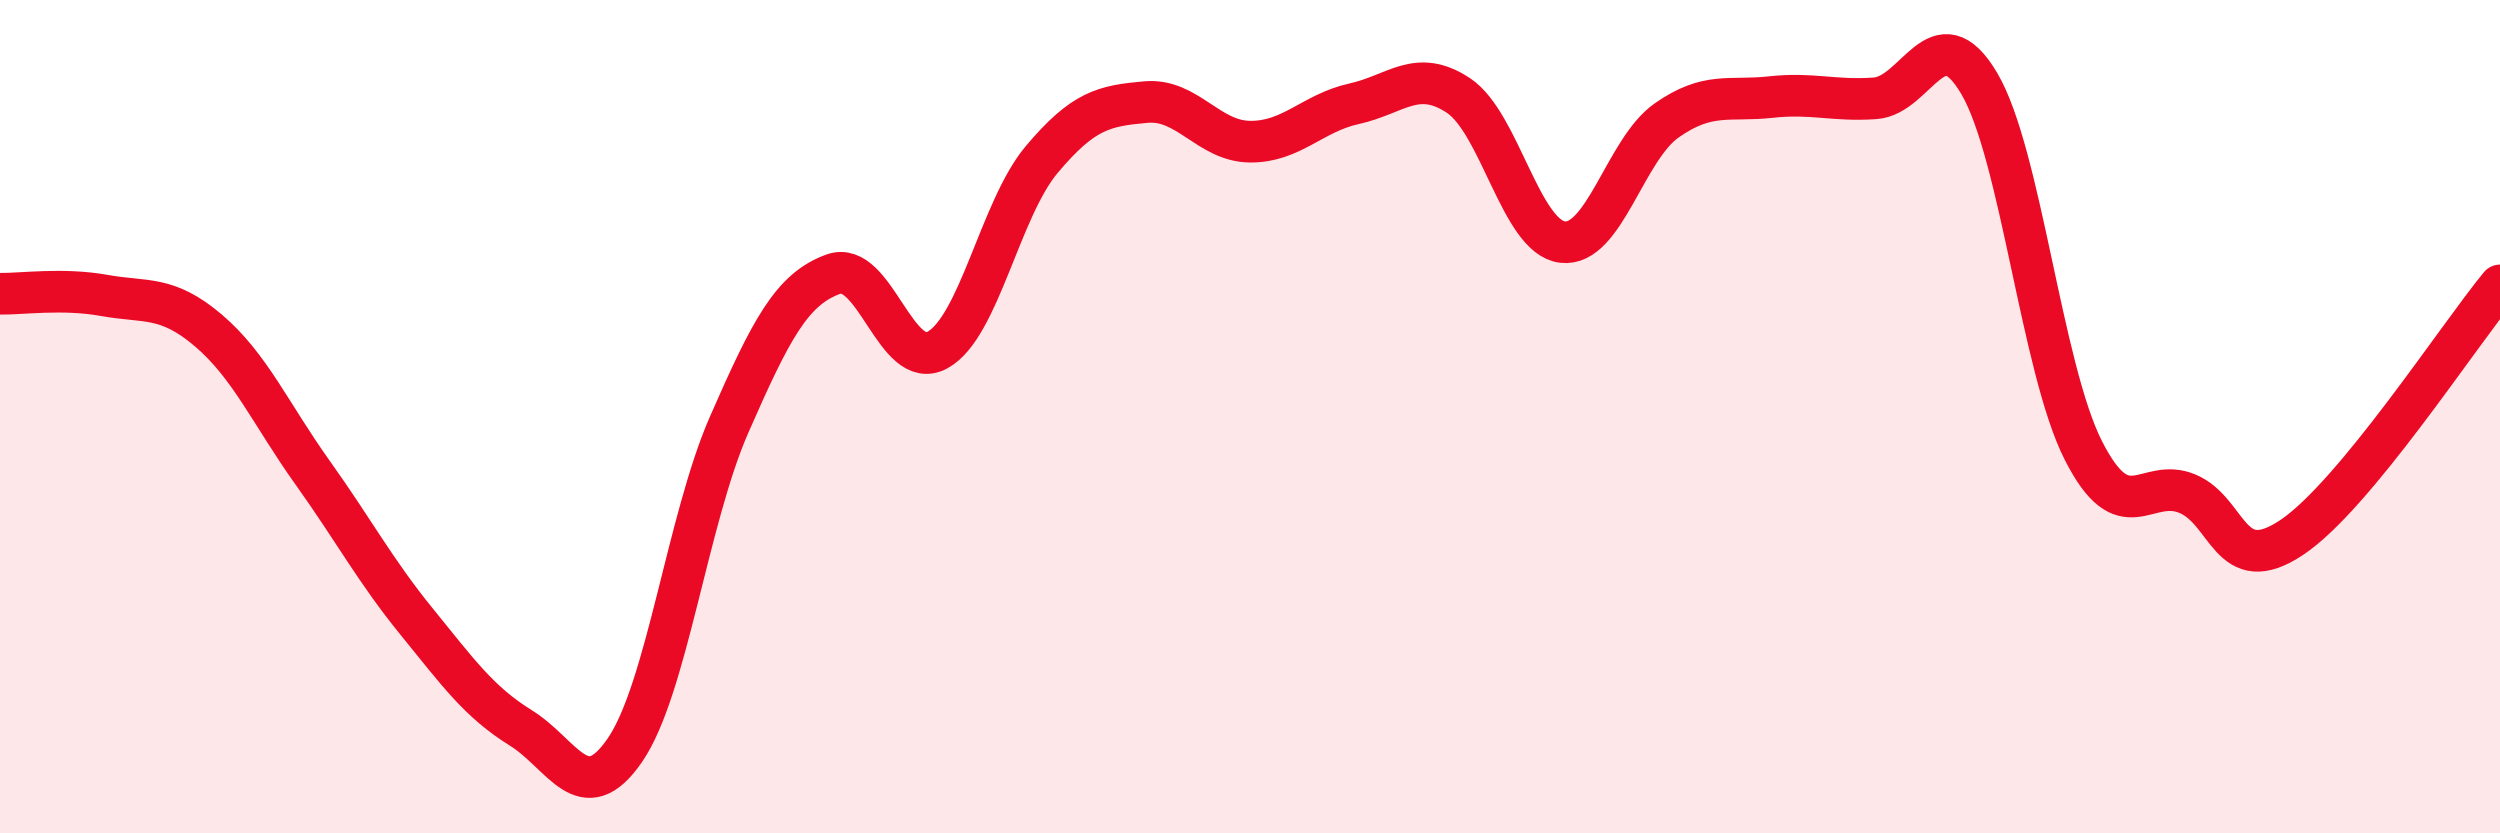
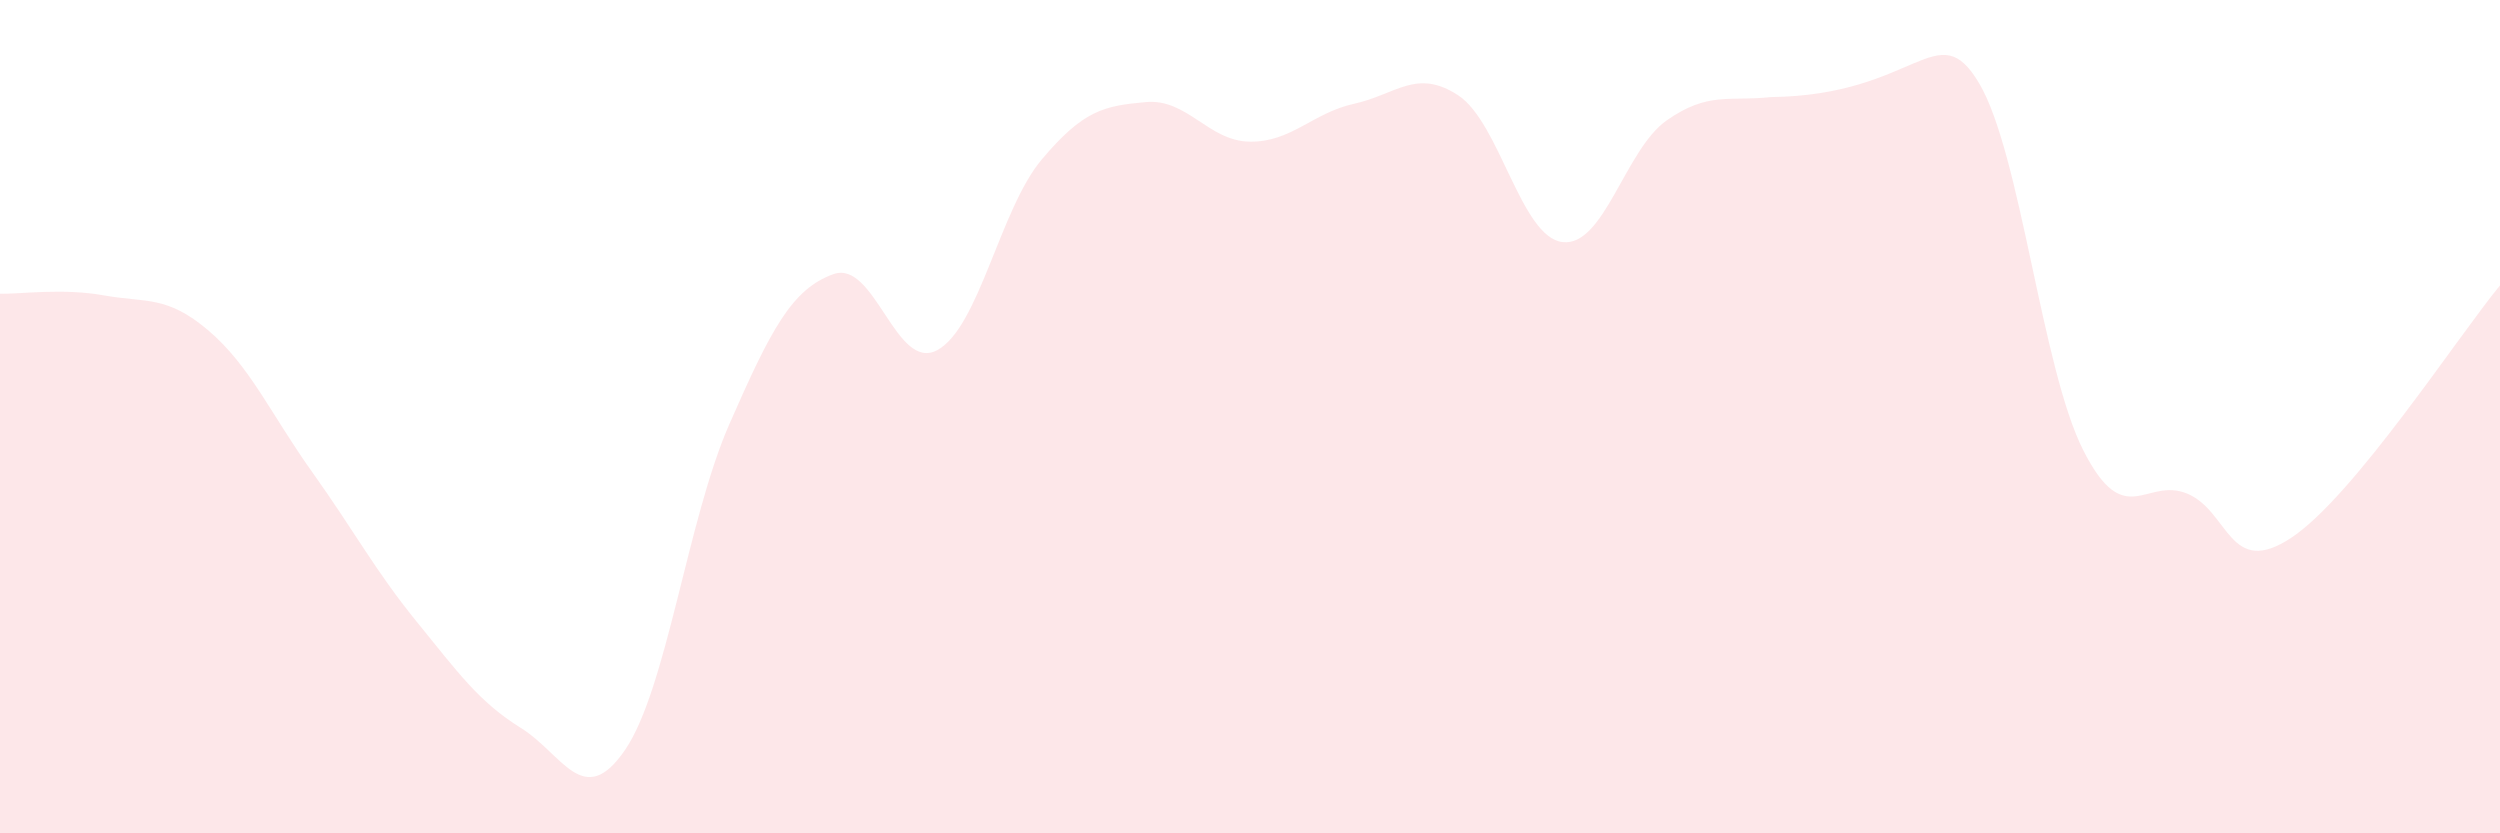
<svg xmlns="http://www.w3.org/2000/svg" width="60" height="20" viewBox="0 0 60 20">
-   <path d="M 0,7.05 C 0.5,7.06 1.5,6.91 2.5,7.09 C 3.5,7.27 4,7.08 5,7.93 C 6,8.78 6.5,9.94 7.5,11.34 C 8.5,12.74 9,13.69 10,14.92 C 11,16.15 11.5,16.85 12.5,17.47 C 13.5,18.09 14,19.46 15,18 C 16,16.54 16.5,12.47 17.5,10.19 C 18.5,7.91 19,6.94 20,6.58 C 21,6.22 21.5,8.95 22.5,8.4 C 23.5,7.85 24,5.02 25,3.83 C 26,2.64 26.5,2.54 27.5,2.45 C 28.5,2.36 29,3.39 30,3.4 C 31,3.41 31.5,2.71 32.5,2.49 C 33.5,2.27 34,1.63 35,2.29 C 36,2.95 36.5,5.69 37.5,5.81 C 38.5,5.93 39,3.59 40,2.89 C 41,2.19 41.5,2.44 42.5,2.33 C 43.5,2.22 44,2.43 45,2.36 C 46,2.29 46.5,0.31 47.5,2 C 48.5,3.69 49,8.84 50,10.81 C 51,12.78 51.5,11.43 52.5,11.85 C 53.5,12.27 53.5,13.9 55,12.9 C 56.5,11.9 59,8.06 60,6.85L60 20L0 20Z" fill="#EB0A25" opacity="0.1" stroke-linecap="round" stroke-linejoin="round" />
-   <path d="M 0,7.05 C 0.5,7.06 1.5,6.91 2.5,7.09 C 3.5,7.27 4,7.08 5,7.93 C 6,8.78 6.5,9.94 7.5,11.34 C 8.5,12.74 9,13.69 10,14.92 C 11,16.15 11.5,16.85 12.5,17.47 C 13.5,18.09 14,19.46 15,18 C 16,16.54 16.5,12.47 17.5,10.19 C 18.5,7.91 19,6.94 20,6.58 C 21,6.22 21.5,8.95 22.5,8.4 C 23.5,7.85 24,5.02 25,3.83 C 26,2.64 26.5,2.54 27.5,2.45 C 28.5,2.36 29,3.39 30,3.4 C 31,3.41 31.5,2.71 32.5,2.49 C 33.5,2.27 34,1.63 35,2.29 C 36,2.95 36.5,5.69 37.5,5.81 C 38.5,5.93 39,3.59 40,2.89 C 41,2.19 41.5,2.44 42.5,2.33 C 43.5,2.22 44,2.43 45,2.36 C 46,2.29 46.5,0.31 47.5,2 C 48.5,3.69 49,8.84 50,10.81 C 51,12.78 51.5,11.43 52.5,11.85 C 53.5,12.27 53.5,13.9 55,12.9 C 56.5,11.9 59,8.06 60,6.85" stroke="#EB0A25" stroke-width="1" fill="none" stroke-linecap="round" stroke-linejoin="round" />
+   <path d="M 0,7.05 C 0.5,7.06 1.5,6.91 2.5,7.09 C 3.5,7.27 4,7.08 5,7.93 C 6,8.78 6.5,9.94 7.5,11.34 C 8.5,12.74 9,13.69 10,14.92 C 11,16.15 11.5,16.85 12.5,17.47 C 13.5,18.09 14,19.46 15,18 C 16,16.54 16.5,12.47 17.5,10.19 C 18.5,7.91 19,6.94 20,6.58 C 21,6.22 21.5,8.95 22.5,8.4 C 23.5,7.85 24,5.02 25,3.83 C 26,2.64 26.5,2.54 27.5,2.45 C 28.5,2.36 29,3.39 30,3.4 C 31,3.41 31.5,2.71 32.5,2.49 C 33.5,2.27 34,1.63 35,2.29 C 36,2.95 36.5,5.69 37.5,5.81 C 38.5,5.93 39,3.59 40,2.89 C 41,2.19 41.5,2.44 42.5,2.33 C 46,2.29 46.5,0.31 47.5,2 C 48.5,3.69 49,8.84 50,10.81 C 51,12.78 51.5,11.43 52.5,11.85 C 53.5,12.27 53.5,13.9 55,12.9 C 56.5,11.9 59,8.06 60,6.85L60 20L0 20Z" fill="#EB0A25" opacity="0.1" stroke-linecap="round" stroke-linejoin="round" />
</svg>